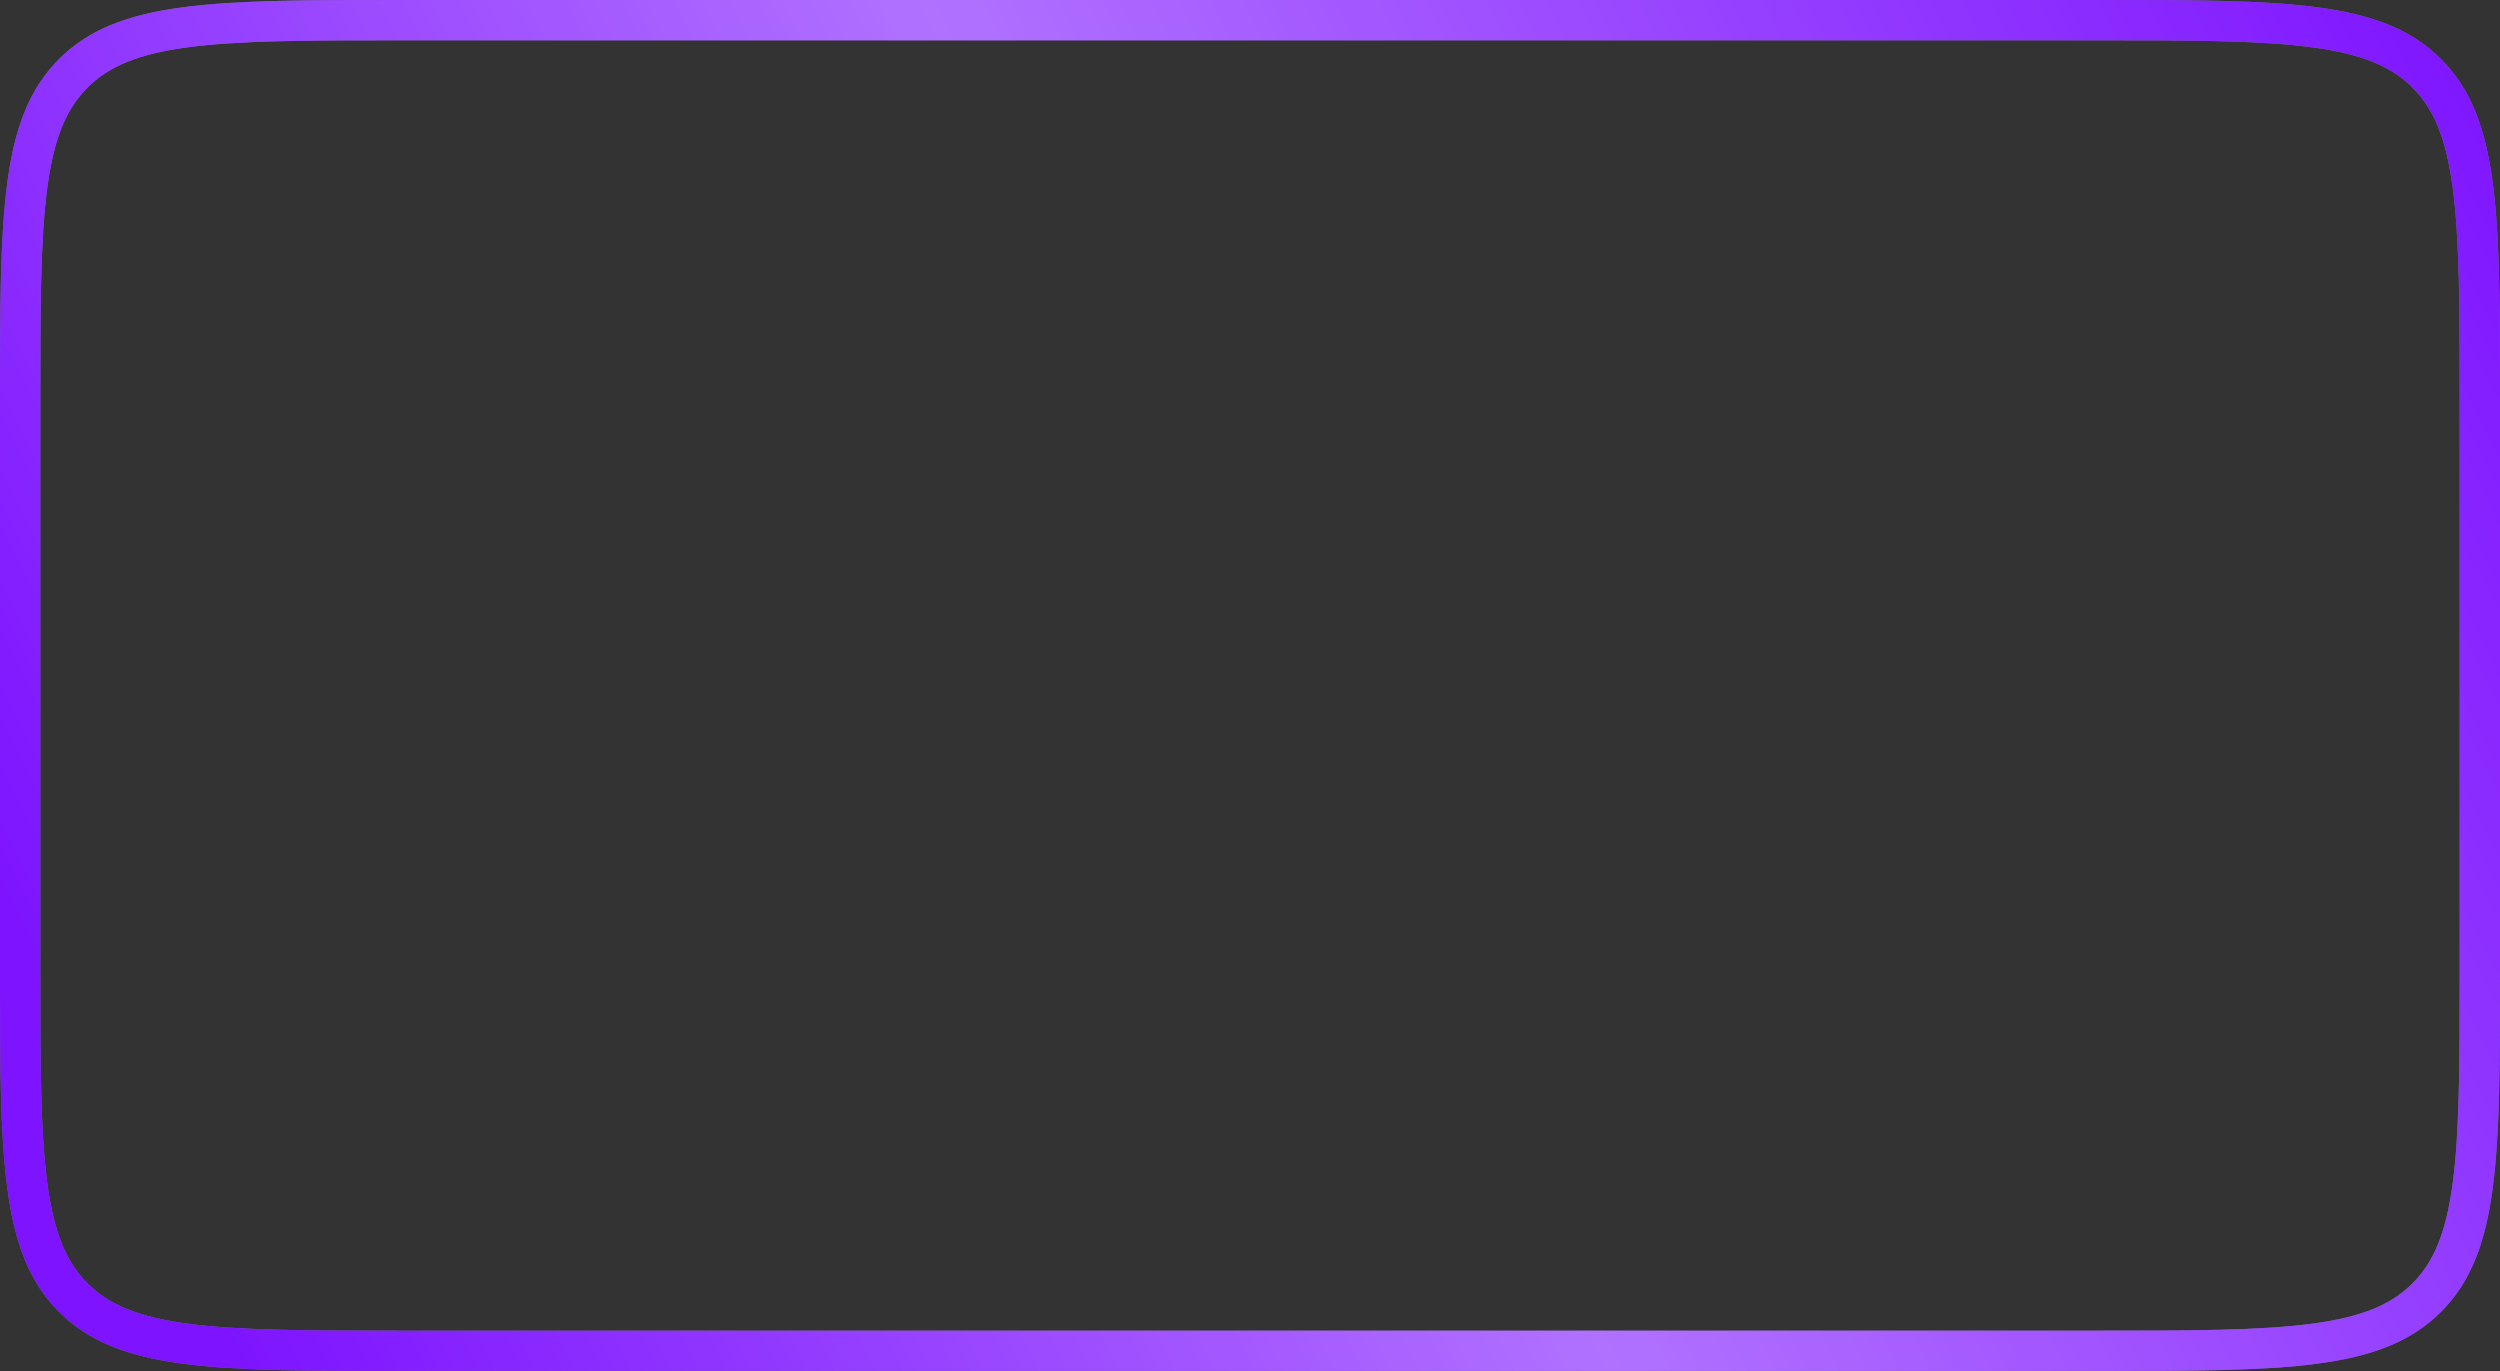
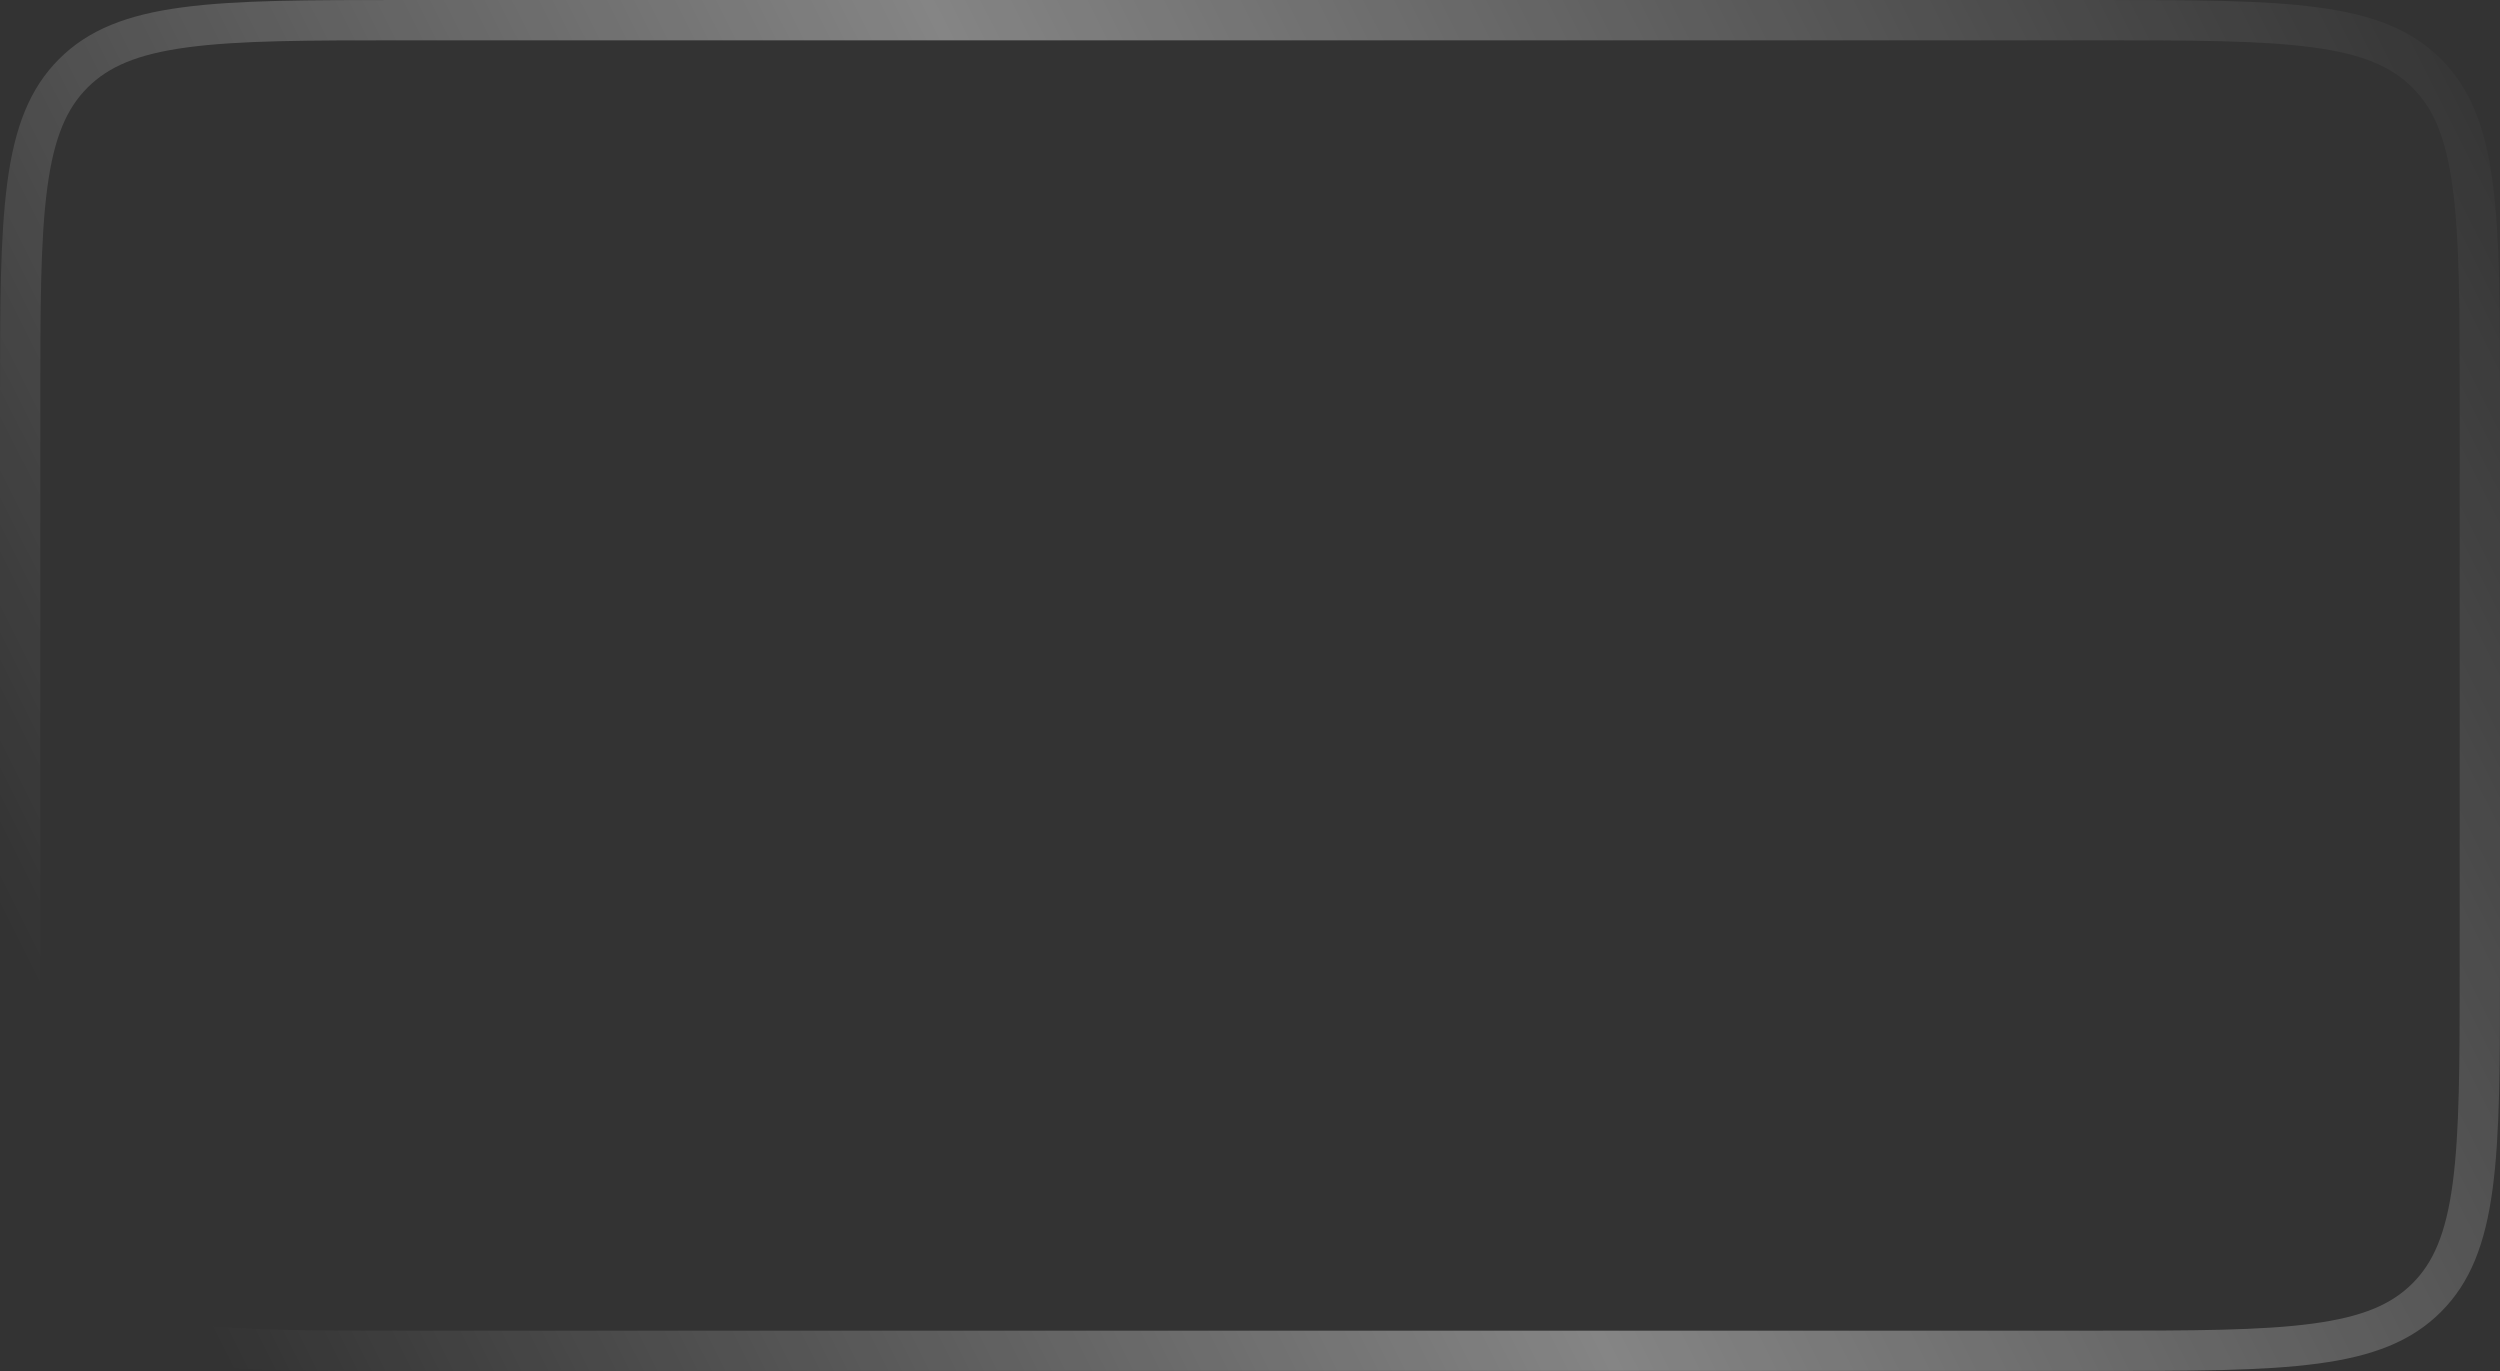
<svg xmlns="http://www.w3.org/2000/svg" width="62" height="34" viewBox="0 0 62 34" fill="none">
  <rect x="0" y="0" width="62" height="34" fill="#333333" stroke="none" />
-   <path d="M10 0.5H52C54.371 0.5 56.099 0.501 57.42 0.679C58.726 0.854 59.558 1.195 60.182 1.818C60.806 2.442 61.146 3.274 61.321 4.58C61.499 5.901 61.5 7.629 61.5 10V24C61.5 26.371 61.499 28.099 61.321 29.42C61.146 30.726 60.806 31.558 60.182 32.182C59.558 32.806 58.726 33.146 57.42 33.321C56.099 33.499 54.371 33.5 52 33.5H10C7.629 33.5 5.901 33.499 4.58 33.321C3.274 33.146 2.442 32.806 1.818 32.182C1.195 31.558 0.854 30.726 0.679 29.42C0.501 28.099 0.5 26.371 0.5 24V10C0.5 7.629 0.501 5.901 0.679 4.58C0.854 3.274 1.195 2.442 1.818 1.818C2.442 1.195 3.274 0.854 4.58 0.679C5.901 0.501 7.629 0.5 10 0.5Z" stroke="#707070" />
-   <path d="M10 0.5H52C54.371 0.5 56.099 0.501 57.42 0.679C58.726 0.854 59.558 1.195 60.182 1.818C60.806 2.442 61.146 3.274 61.321 4.58C61.499 5.901 61.5 7.629 61.5 10V24C61.5 26.371 61.499 28.099 61.321 29.42C61.146 30.726 60.806 31.558 60.182 32.182C59.558 32.806 58.726 33.146 57.42 33.321C56.099 33.499 54.371 33.5 52 33.5H10C7.629 33.5 5.901 33.499 4.58 33.321C3.274 33.146 2.442 32.806 1.818 32.182C1.195 31.558 0.854 30.726 0.679 29.42C0.501 28.099 0.5 26.371 0.5 24V10C0.5 7.629 0.501 5.901 0.679 4.58C0.854 3.274 1.195 2.442 1.818 1.818C2.442 1.195 3.274 0.854 4.58 0.679C5.901 0.501 7.629 0.5 10 0.5Z" stroke="#7D13FF" />
  <path d="M10 0.5H52C54.371 0.5 56.099 0.501 57.42 0.679C58.726 0.854 59.558 1.195 60.182 1.818C60.806 2.442 61.146 3.274 61.321 4.58C61.499 5.901 61.5 7.629 61.5 10V24C61.5 26.371 61.499 28.099 61.321 29.42C61.146 30.726 60.806 31.558 60.182 32.182C59.558 32.806 58.726 33.146 57.42 33.321C56.099 33.499 54.371 33.5 52 33.5H10C7.629 33.5 5.901 33.499 4.58 33.321C3.274 33.146 2.442 32.806 1.818 32.182C1.195 31.558 0.854 30.726 0.679 29.42C0.501 28.099 0.5 26.371 0.5 24V10C0.5 7.629 0.501 5.901 0.679 4.58C0.854 3.274 1.195 2.442 1.818 1.818C2.442 1.195 3.274 0.854 4.58 0.679C5.901 0.501 7.629 0.5 10 0.5Z" stroke="url(#paint0_linear_266_575)" stroke-opacity="0.4" />
  <defs>
    <linearGradient id="paint0_linear_266_575" x1="56.022" y1="-12.364" x2="-2.763" y2="17.21" gradientUnits="userSpaceOnUse">
      <stop offset="0.007" stop-color="white" stop-opacity="0" />
      <stop offset="0.533" stop-color="white" />
      <stop offset="1" stop-color="white" stop-opacity="0" />
    </linearGradient>
  </defs>
</svg>